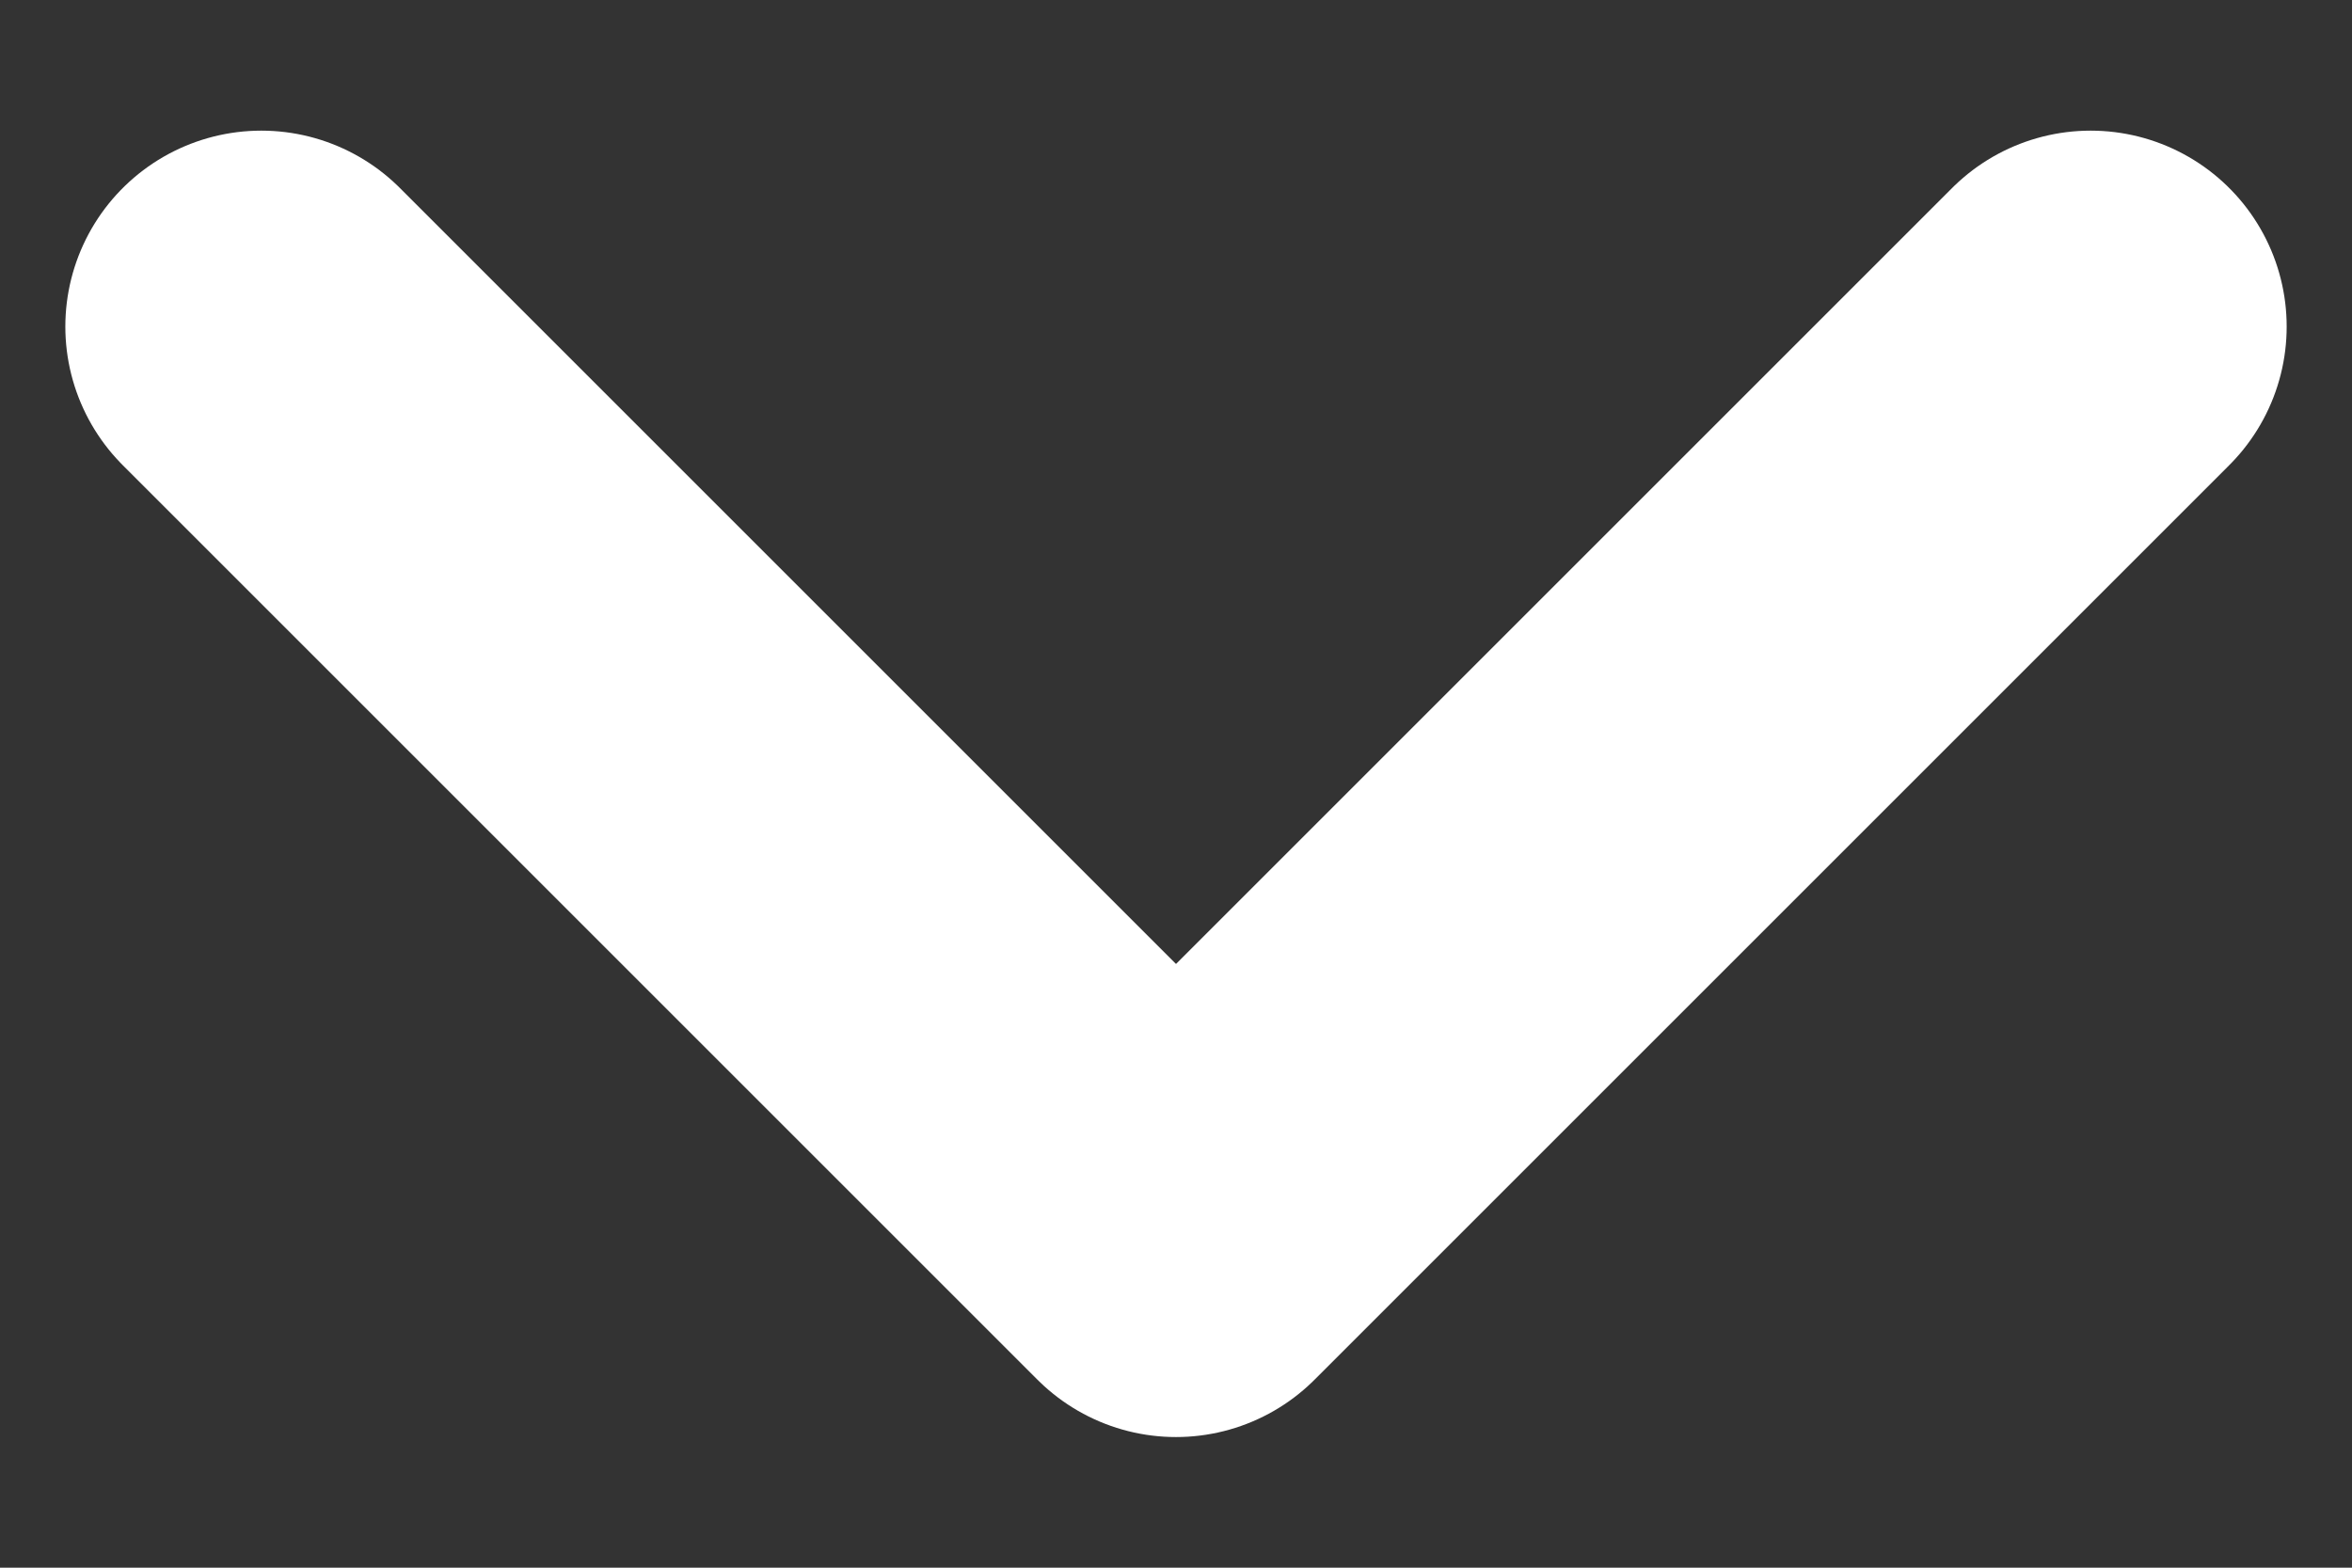
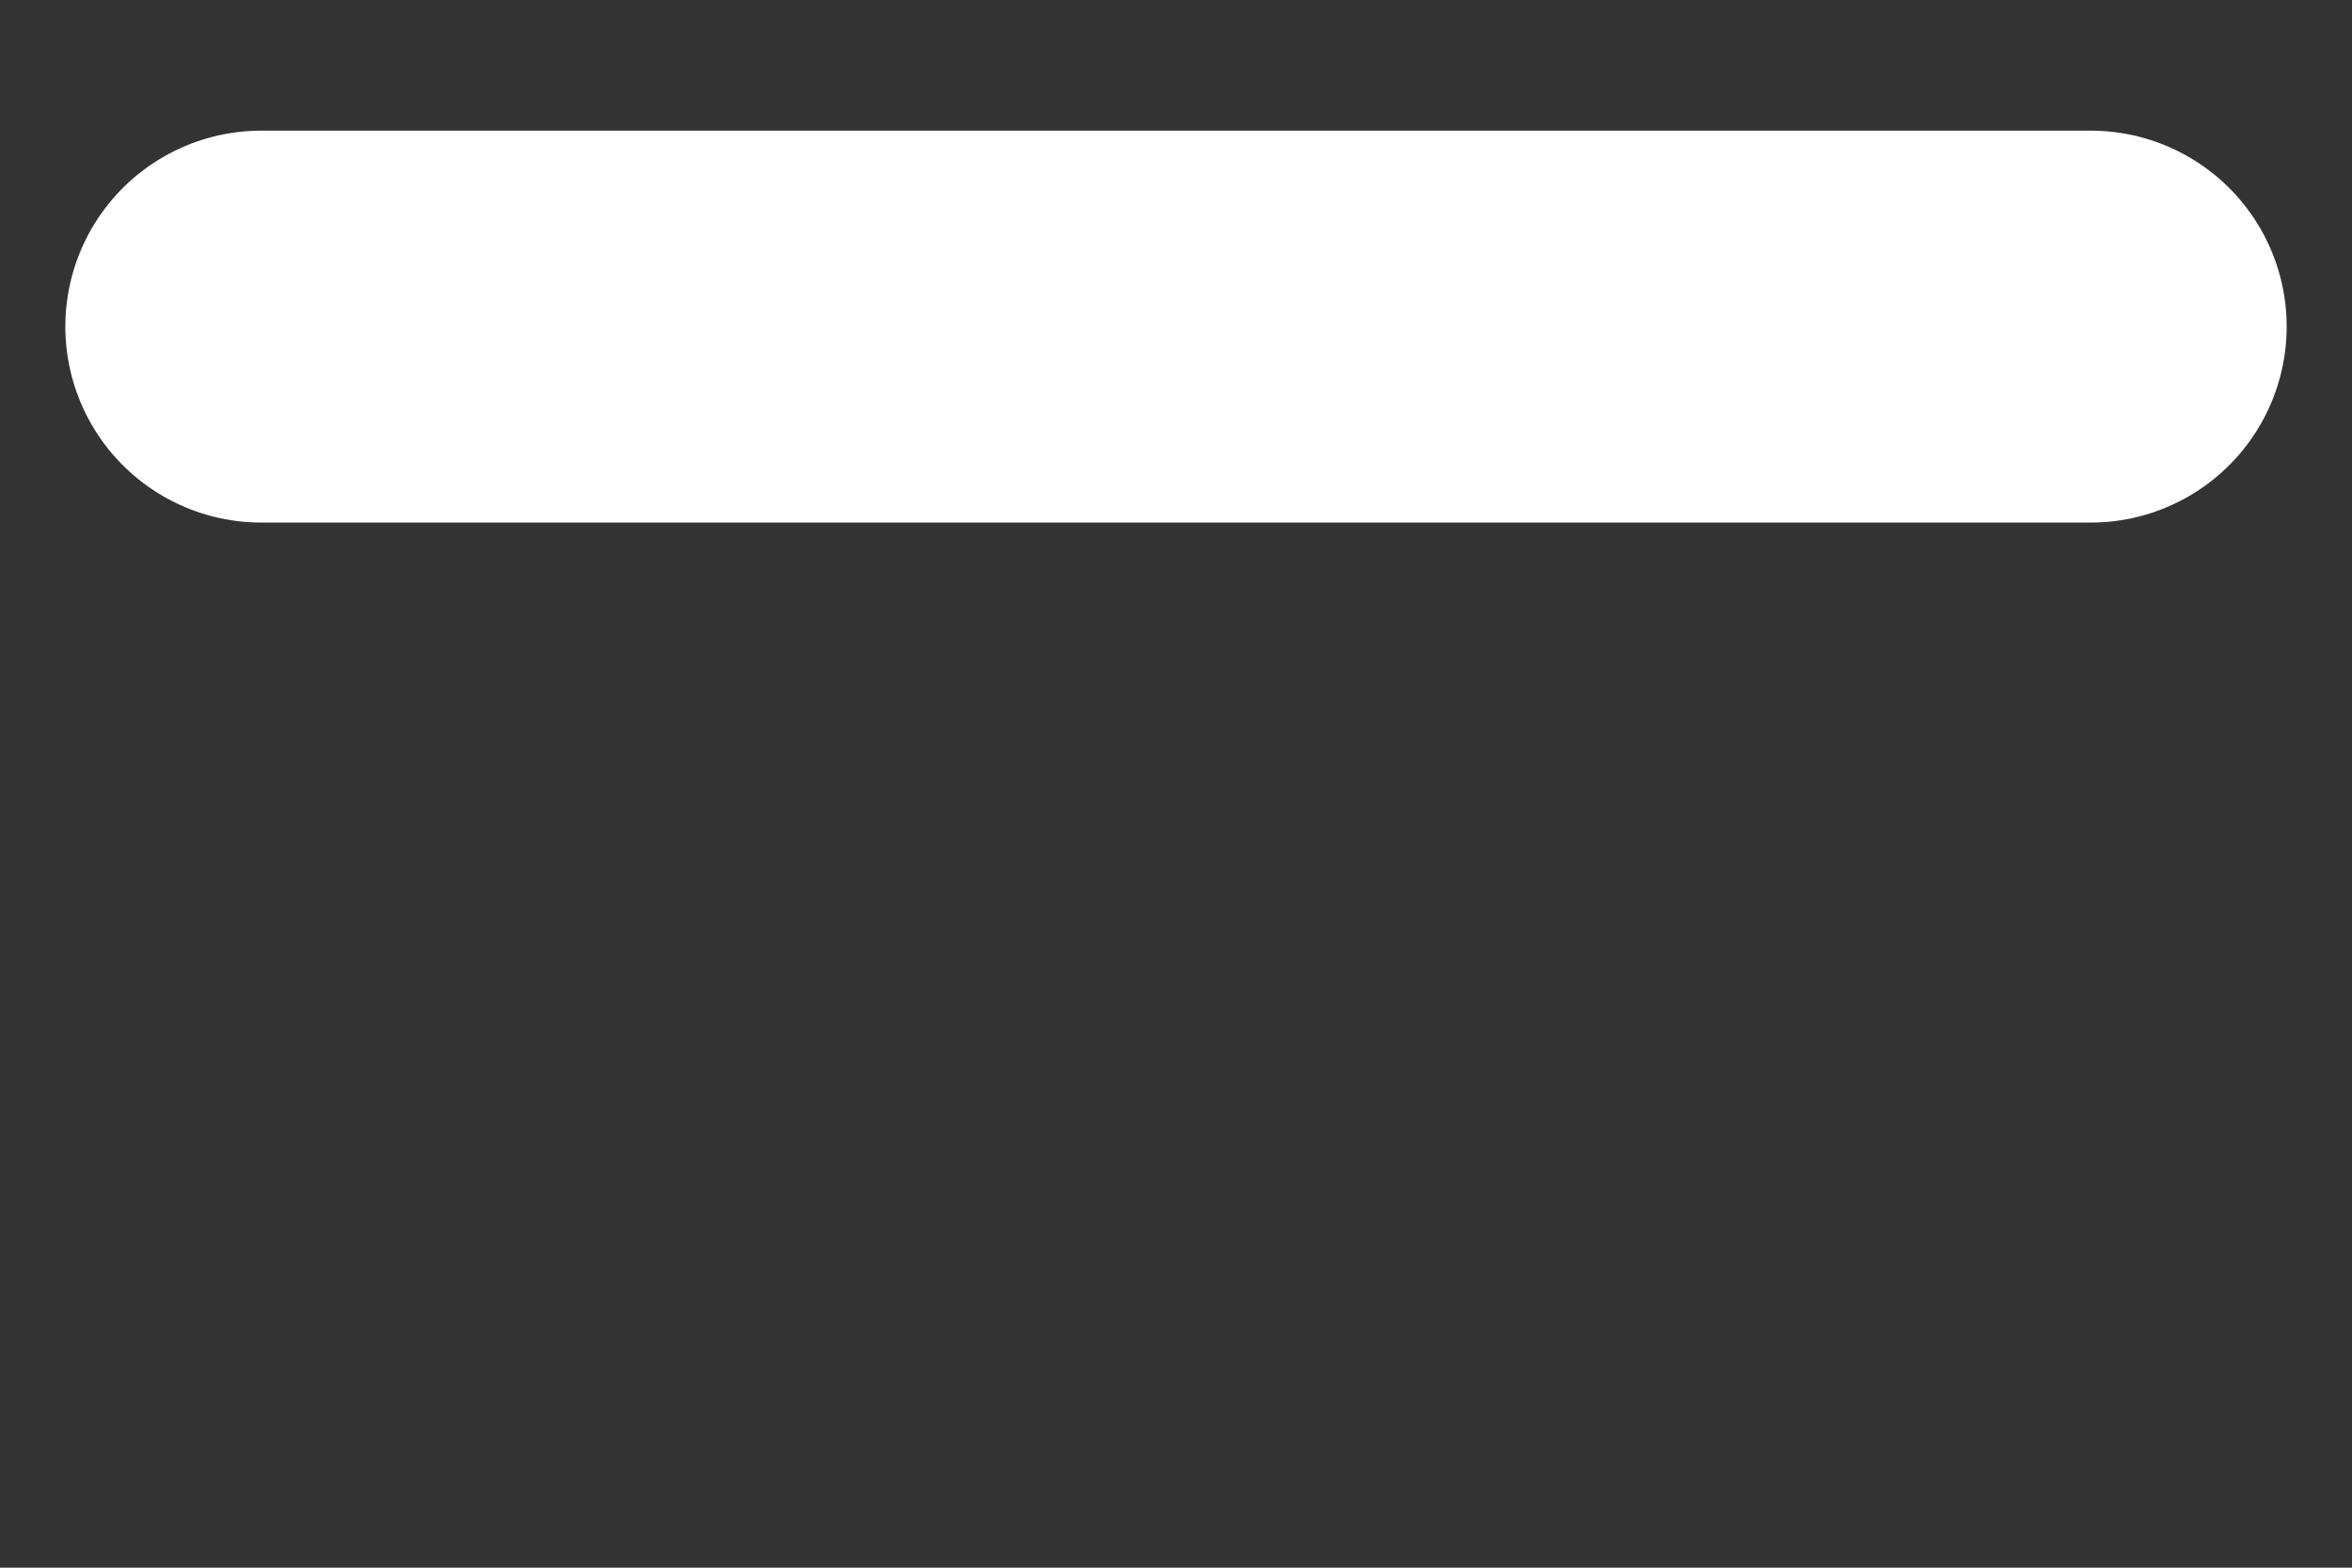
<svg xmlns="http://www.w3.org/2000/svg" width="9" height="6" viewBox="0 0 9 6" fill="none">
  <rect x="0" y="0" width="9" height="6" fill="#333333" stroke="none" />
-   <path d="M8 1.25L4.5 4.75L1 1.25" stroke="white" stroke-width="1.5" stroke-linecap="round" stroke-linejoin="round" />
+   <path d="M8 1.25L1 1.25" stroke="white" stroke-width="1.5" stroke-linecap="round" stroke-linejoin="round" />
</svg>